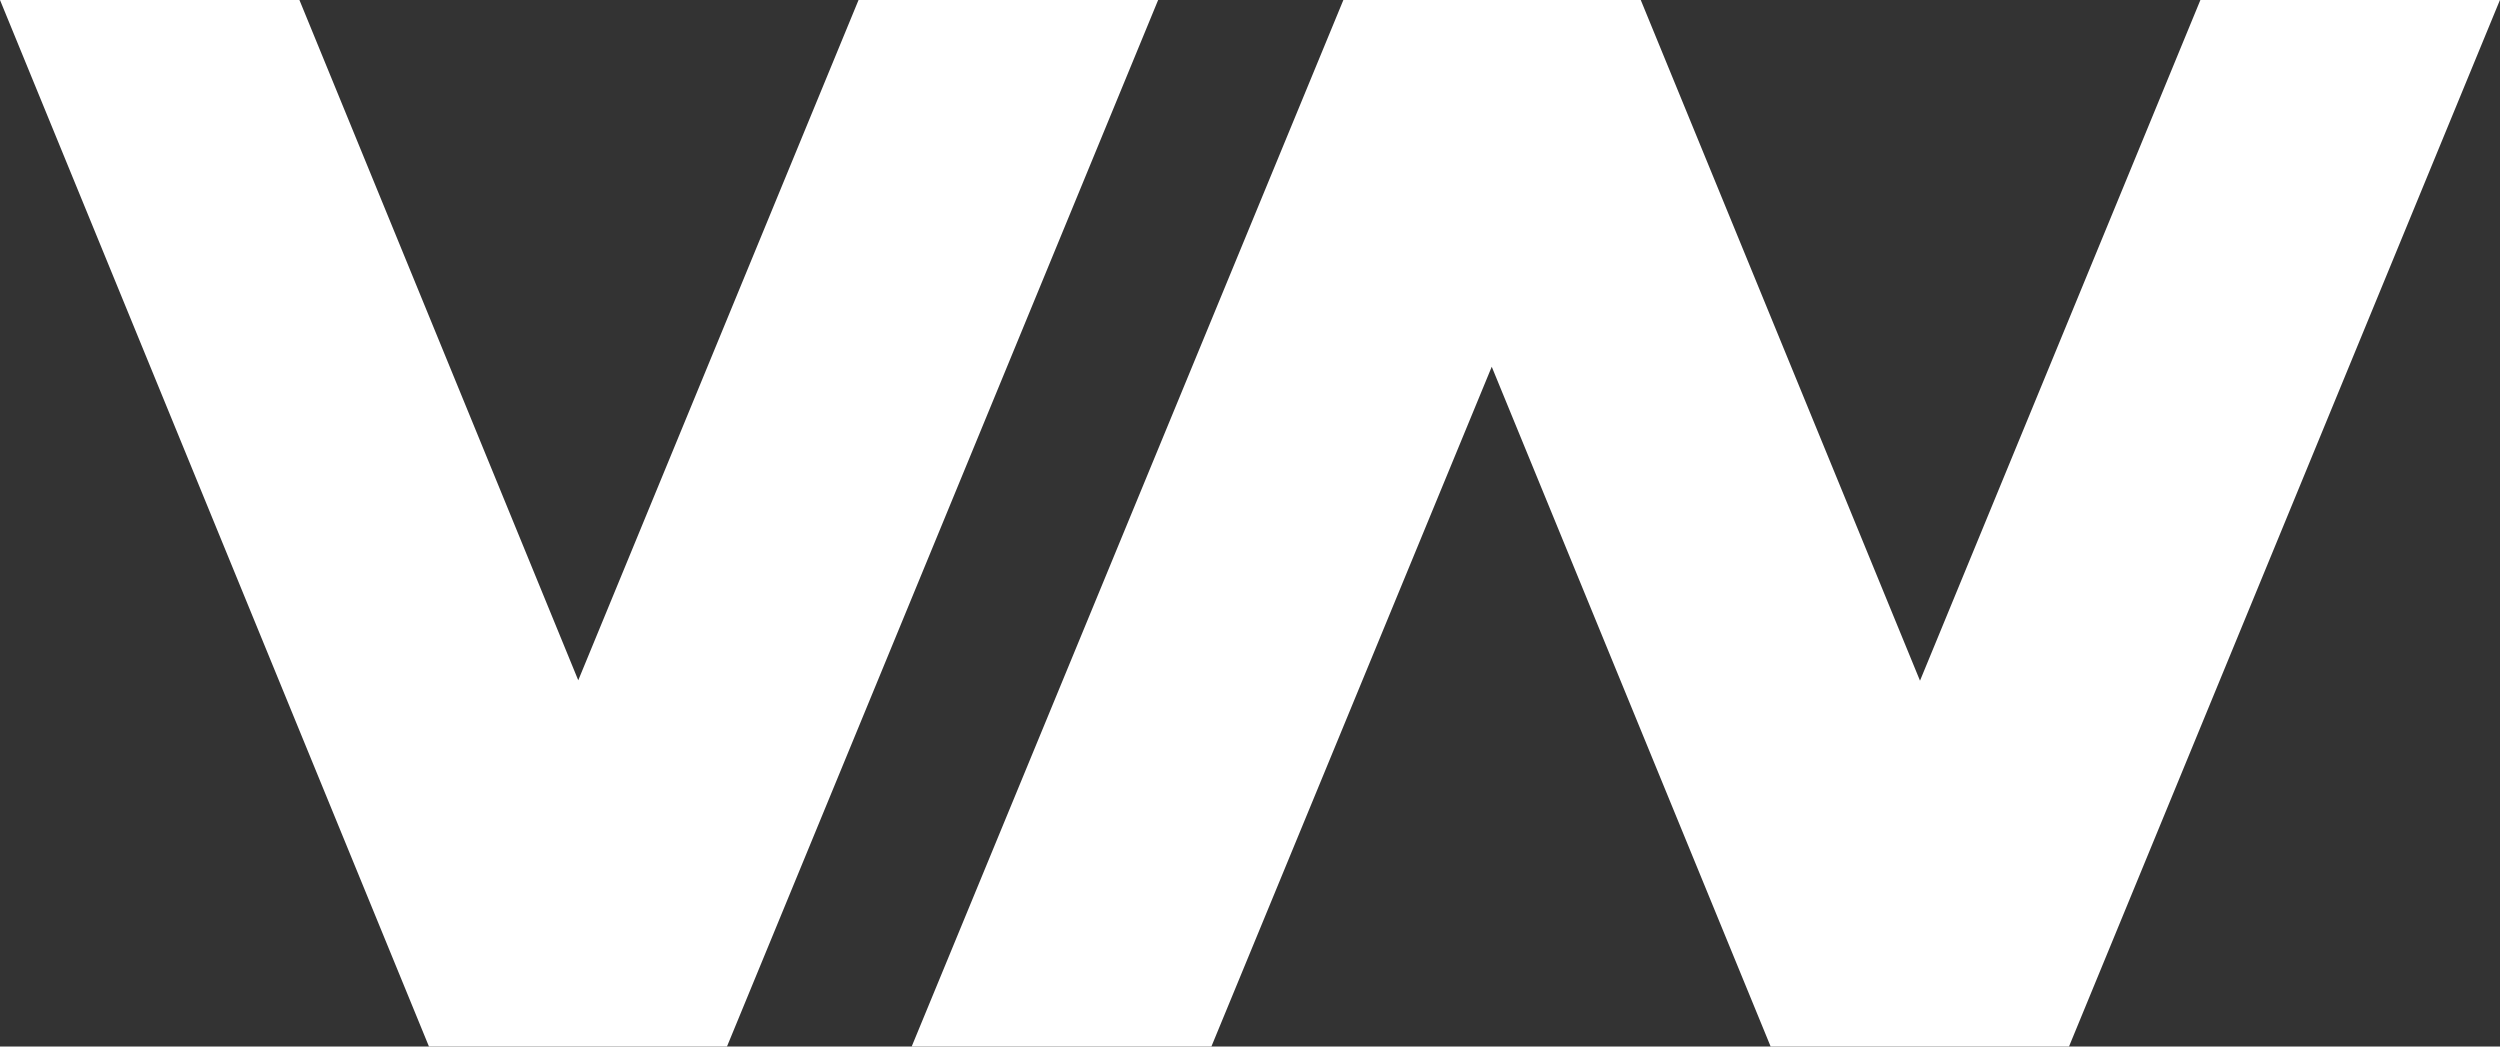
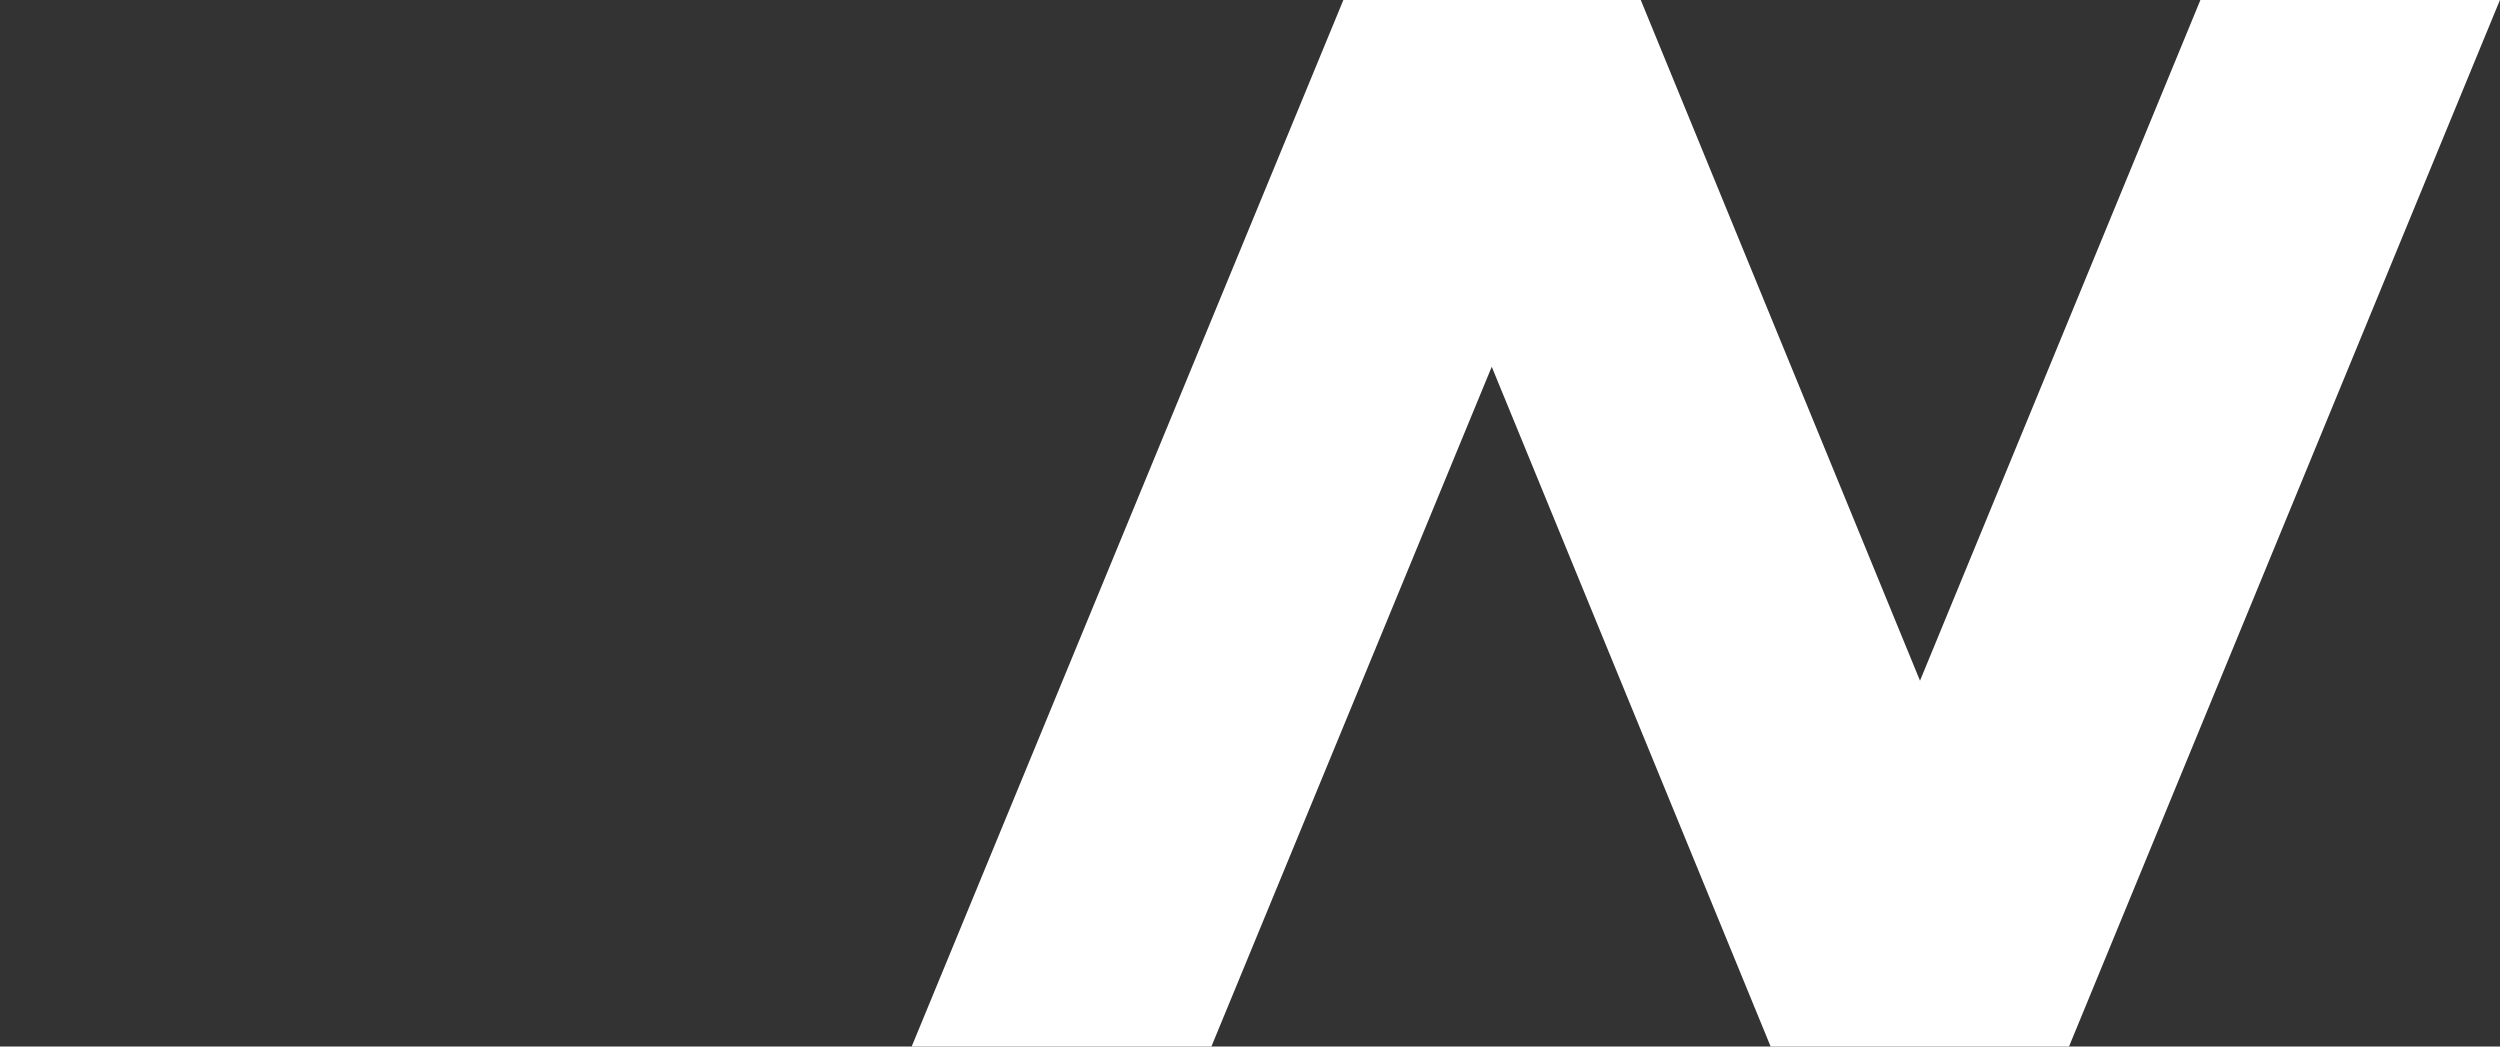
<svg xmlns="http://www.w3.org/2000/svg" width="100%" height="100%" viewBox="0 0 43 18" version="1.1" xml:space="preserve" style="fill-rule:evenodd;clip-rule:evenodd;stroke-linejoin:round;stroke-miterlimit:1.414;">
  <rect x="0" y="0" width="43" height="18" fill="#333333" stroke="none" />
  <g>
-     <path d="M14.767,0l-4.821,11.701l-4.796,-11.701l-5.15,0l7.378,18l5.126,0l7.416,-18l-5.153,0Z" style="fill:#fff;fill-rule:nonzero;" />
    <path d="M37.847,0l-4.823,11.708l-4.803,-11.708l-5.115,0l-7.425,18l5.155,0l4.822,-11.692l4.797,11.692l5.132,0l7.412,-18l-5.152,0Z" style="fill:#fff;fill-rule:nonzero;" />
  </g>
</svg>